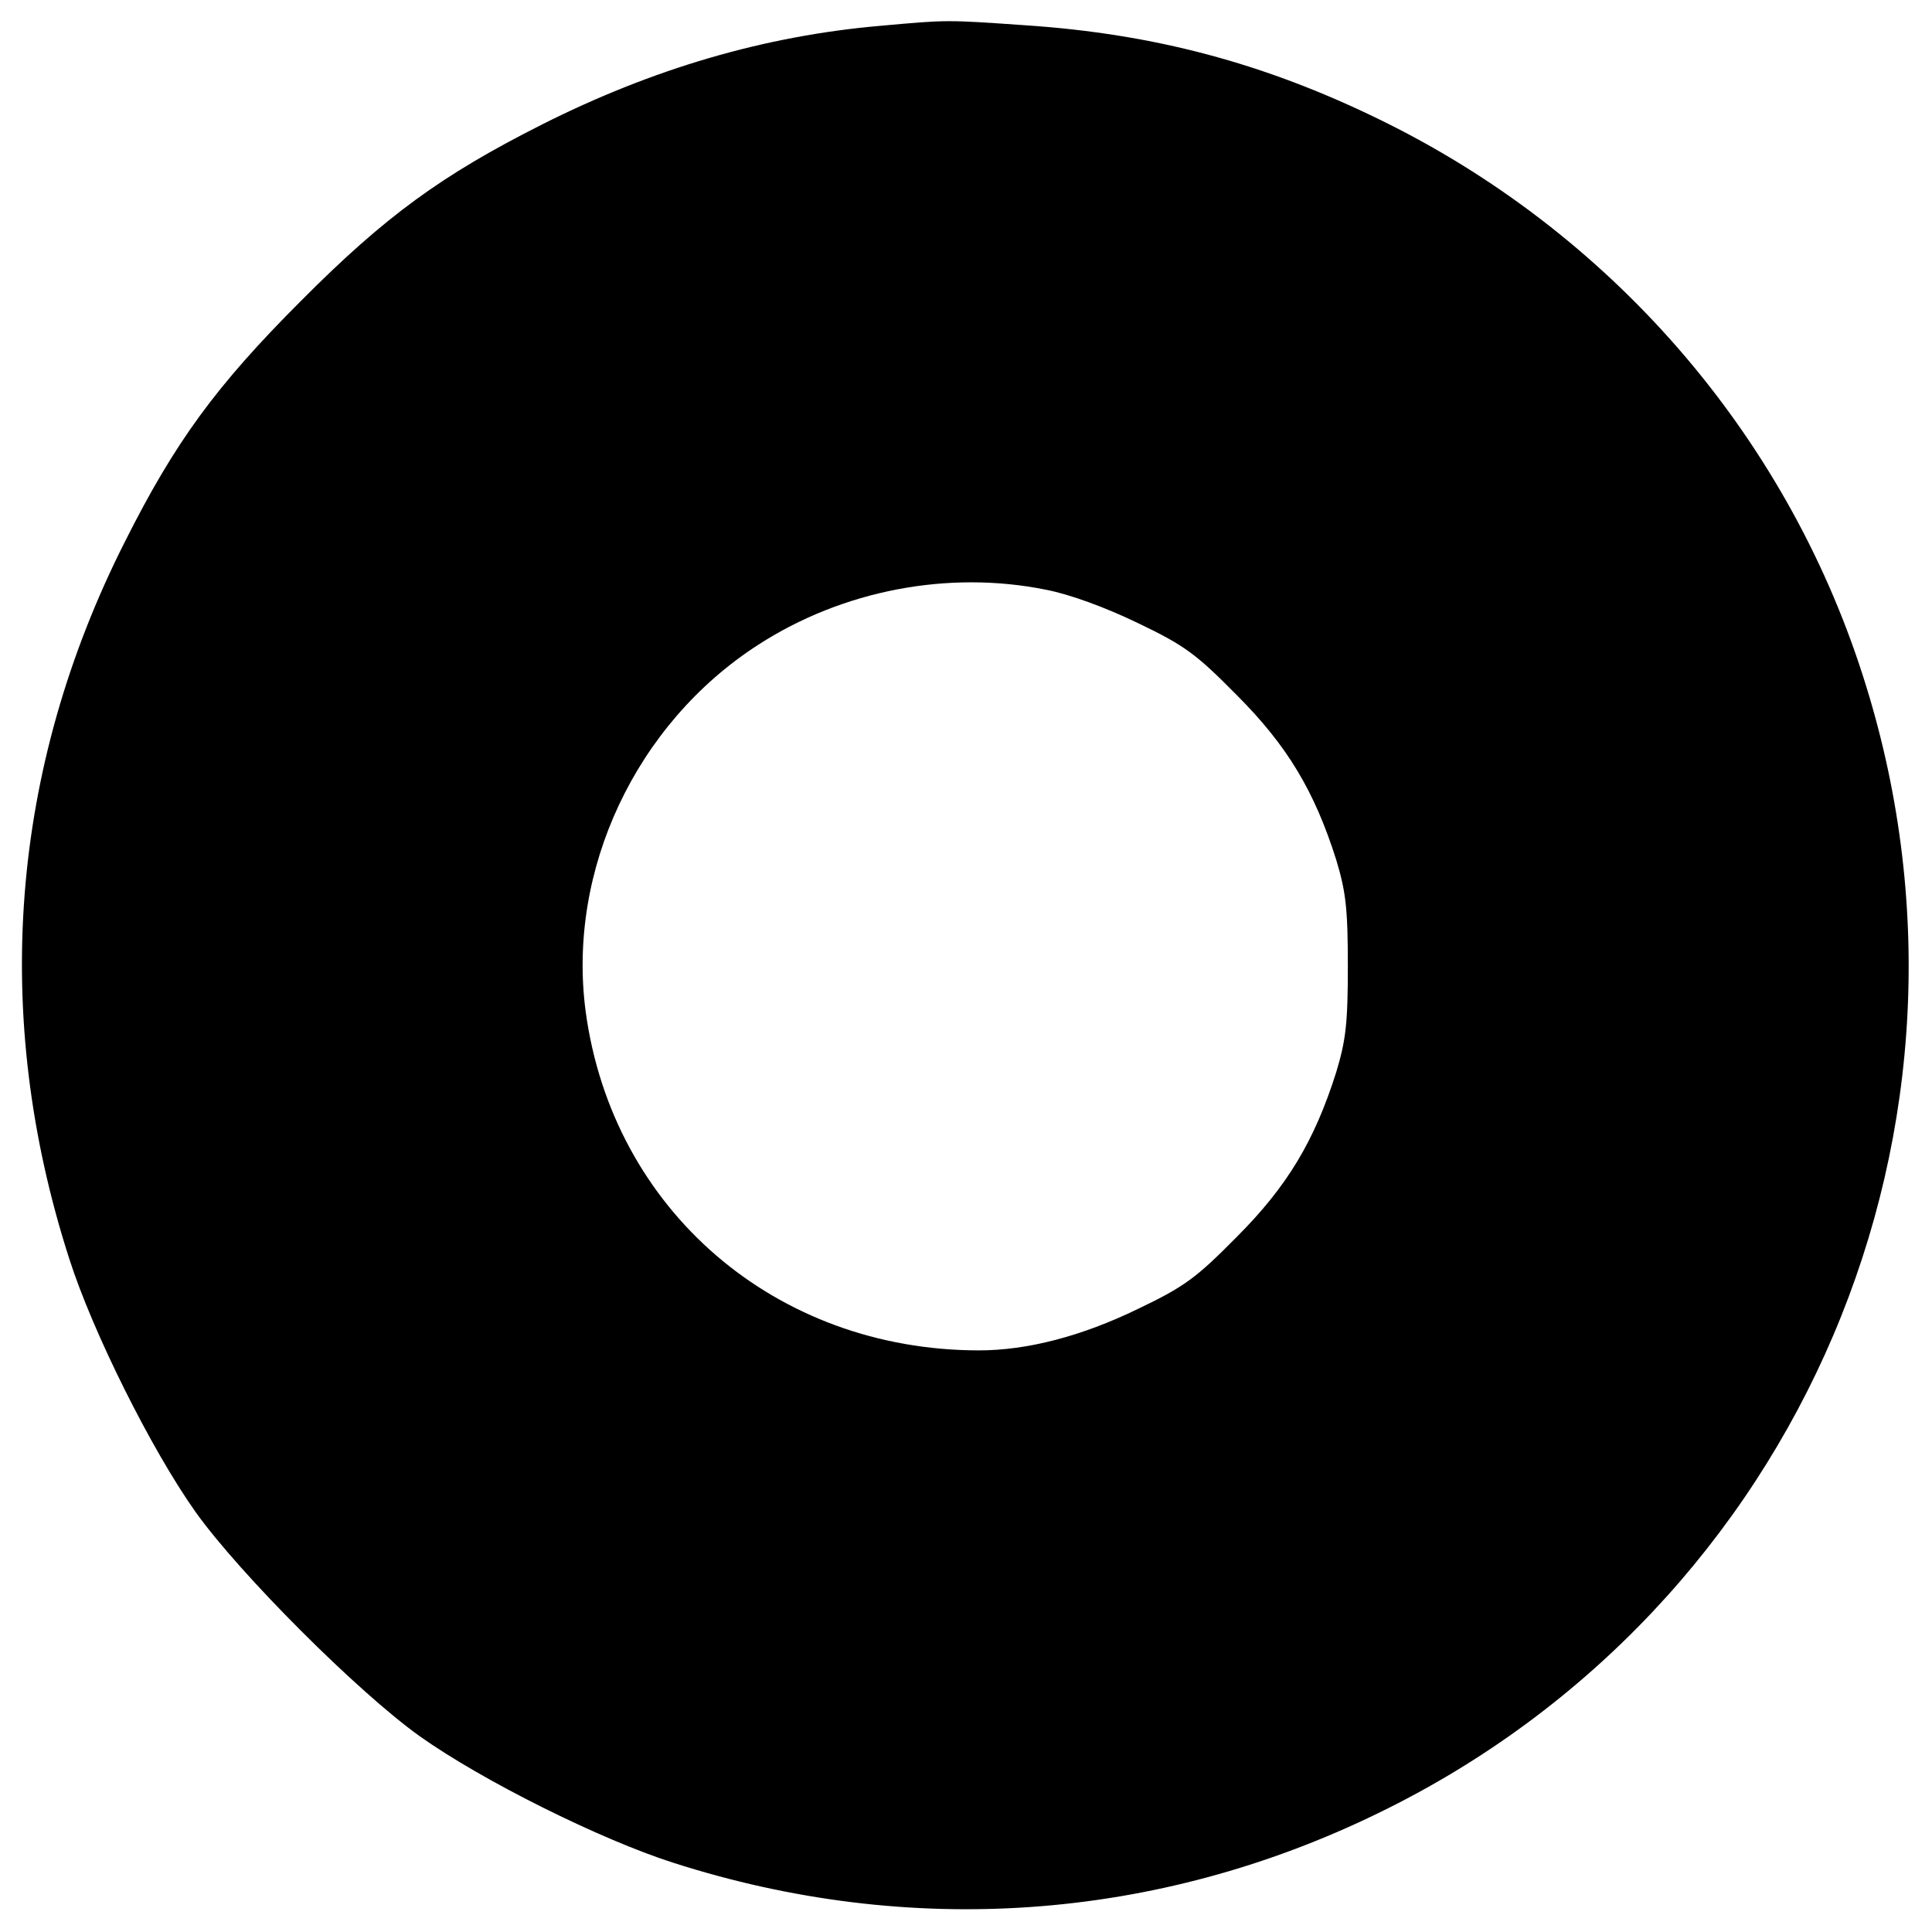
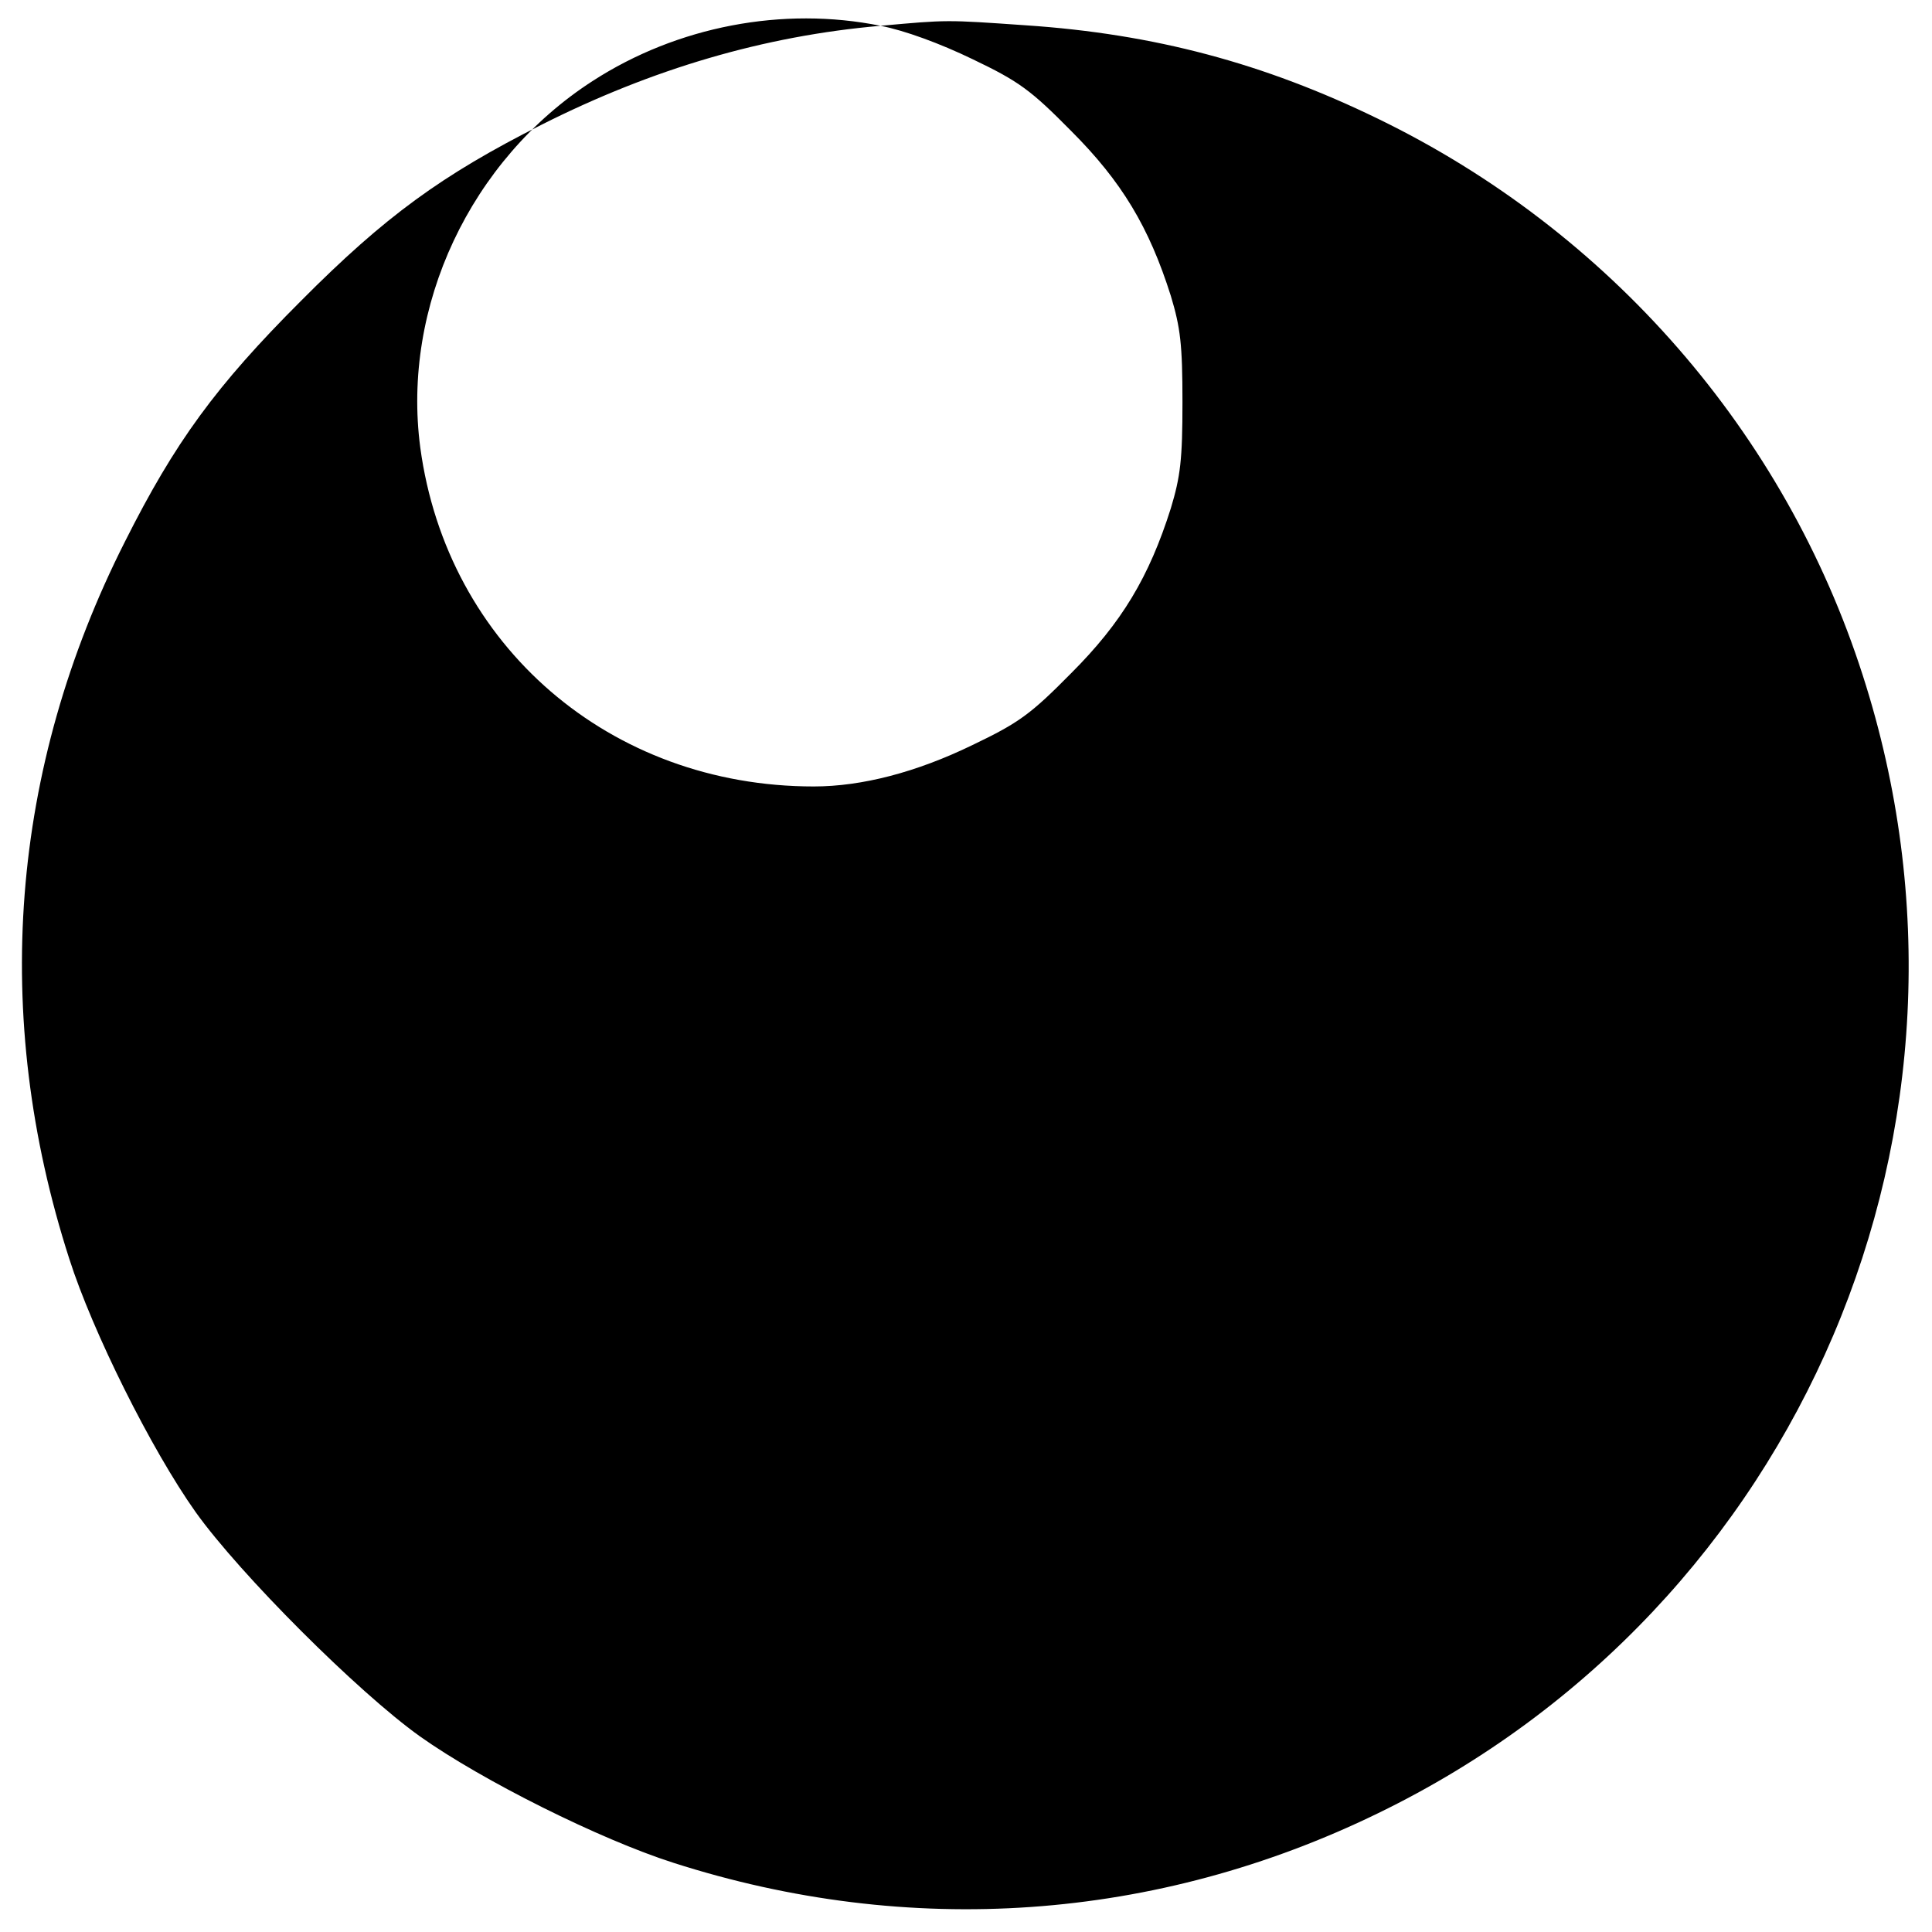
<svg xmlns="http://www.w3.org/2000/svg" version="1.0" width="382pt" height="382pt" viewBox="0 0 382 382" preserveAspectRatio="xMidYMid meet">
  <g transform="translate(0,382) scale(0.1,-0.1)" fill="#000000" stroke="none">
-     <path d="M1741 3769 c-230 -20 -451 -85 -671 -196 -196 -99 -308 -180 -475 -348 -168 -168 -249 -279 -348 -476 -227 -449 -265 -937 -110 -1418 46 -144 162 -377 250 -501 88 -123 320 -355 443 -443 124 -88 357 -204 501 -250 467 -150 955 -116 1394 98 836 406 1244 1363 958 2250 -154 480 -501 878 -958 1100 -226 110 -443 168 -697 185 -158 11 -154 11 -287 -1z m327 -1115 c47 -9 118 -35 182 -66 92 -44 115 -61 195 -142 100 -100 154 -190 197 -326 19 -63 23 -96 23 -210 0 -114 -4 -147 -23 -210 -43 -136 -97 -226 -197 -326 -80 -81 -103 -98 -195 -142 -111 -54 -219 -82 -314 -82 -403 0 -725 278 -778 670 -37 279 99 569 341 725 167 108 376 148 569 109z" />
+     <path d="M1741 3769 c-230 -20 -451 -85 -671 -196 -196 -99 -308 -180 -475 -348 -168 -168 -249 -279 -348 -476 -227 -449 -265 -937 -110 -1418 46 -144 162 -377 250 -501 88 -123 320 -355 443 -443 124 -88 357 -204 501 -250 467 -150 955 -116 1394 98 836 406 1244 1363 958 2250 -154 480 -501 878 -958 1100 -226 110 -443 168 -697 185 -158 11 -154 11 -287 -1z c47 -9 118 -35 182 -66 92 -44 115 -61 195 -142 100 -100 154 -190 197 -326 19 -63 23 -96 23 -210 0 -114 -4 -147 -23 -210 -43 -136 -97 -226 -197 -326 -80 -81 -103 -98 -195 -142 -111 -54 -219 -82 -314 -82 -403 0 -725 278 -778 670 -37 279 99 569 341 725 167 108 376 148 569 109z" />
  </g>
</svg>